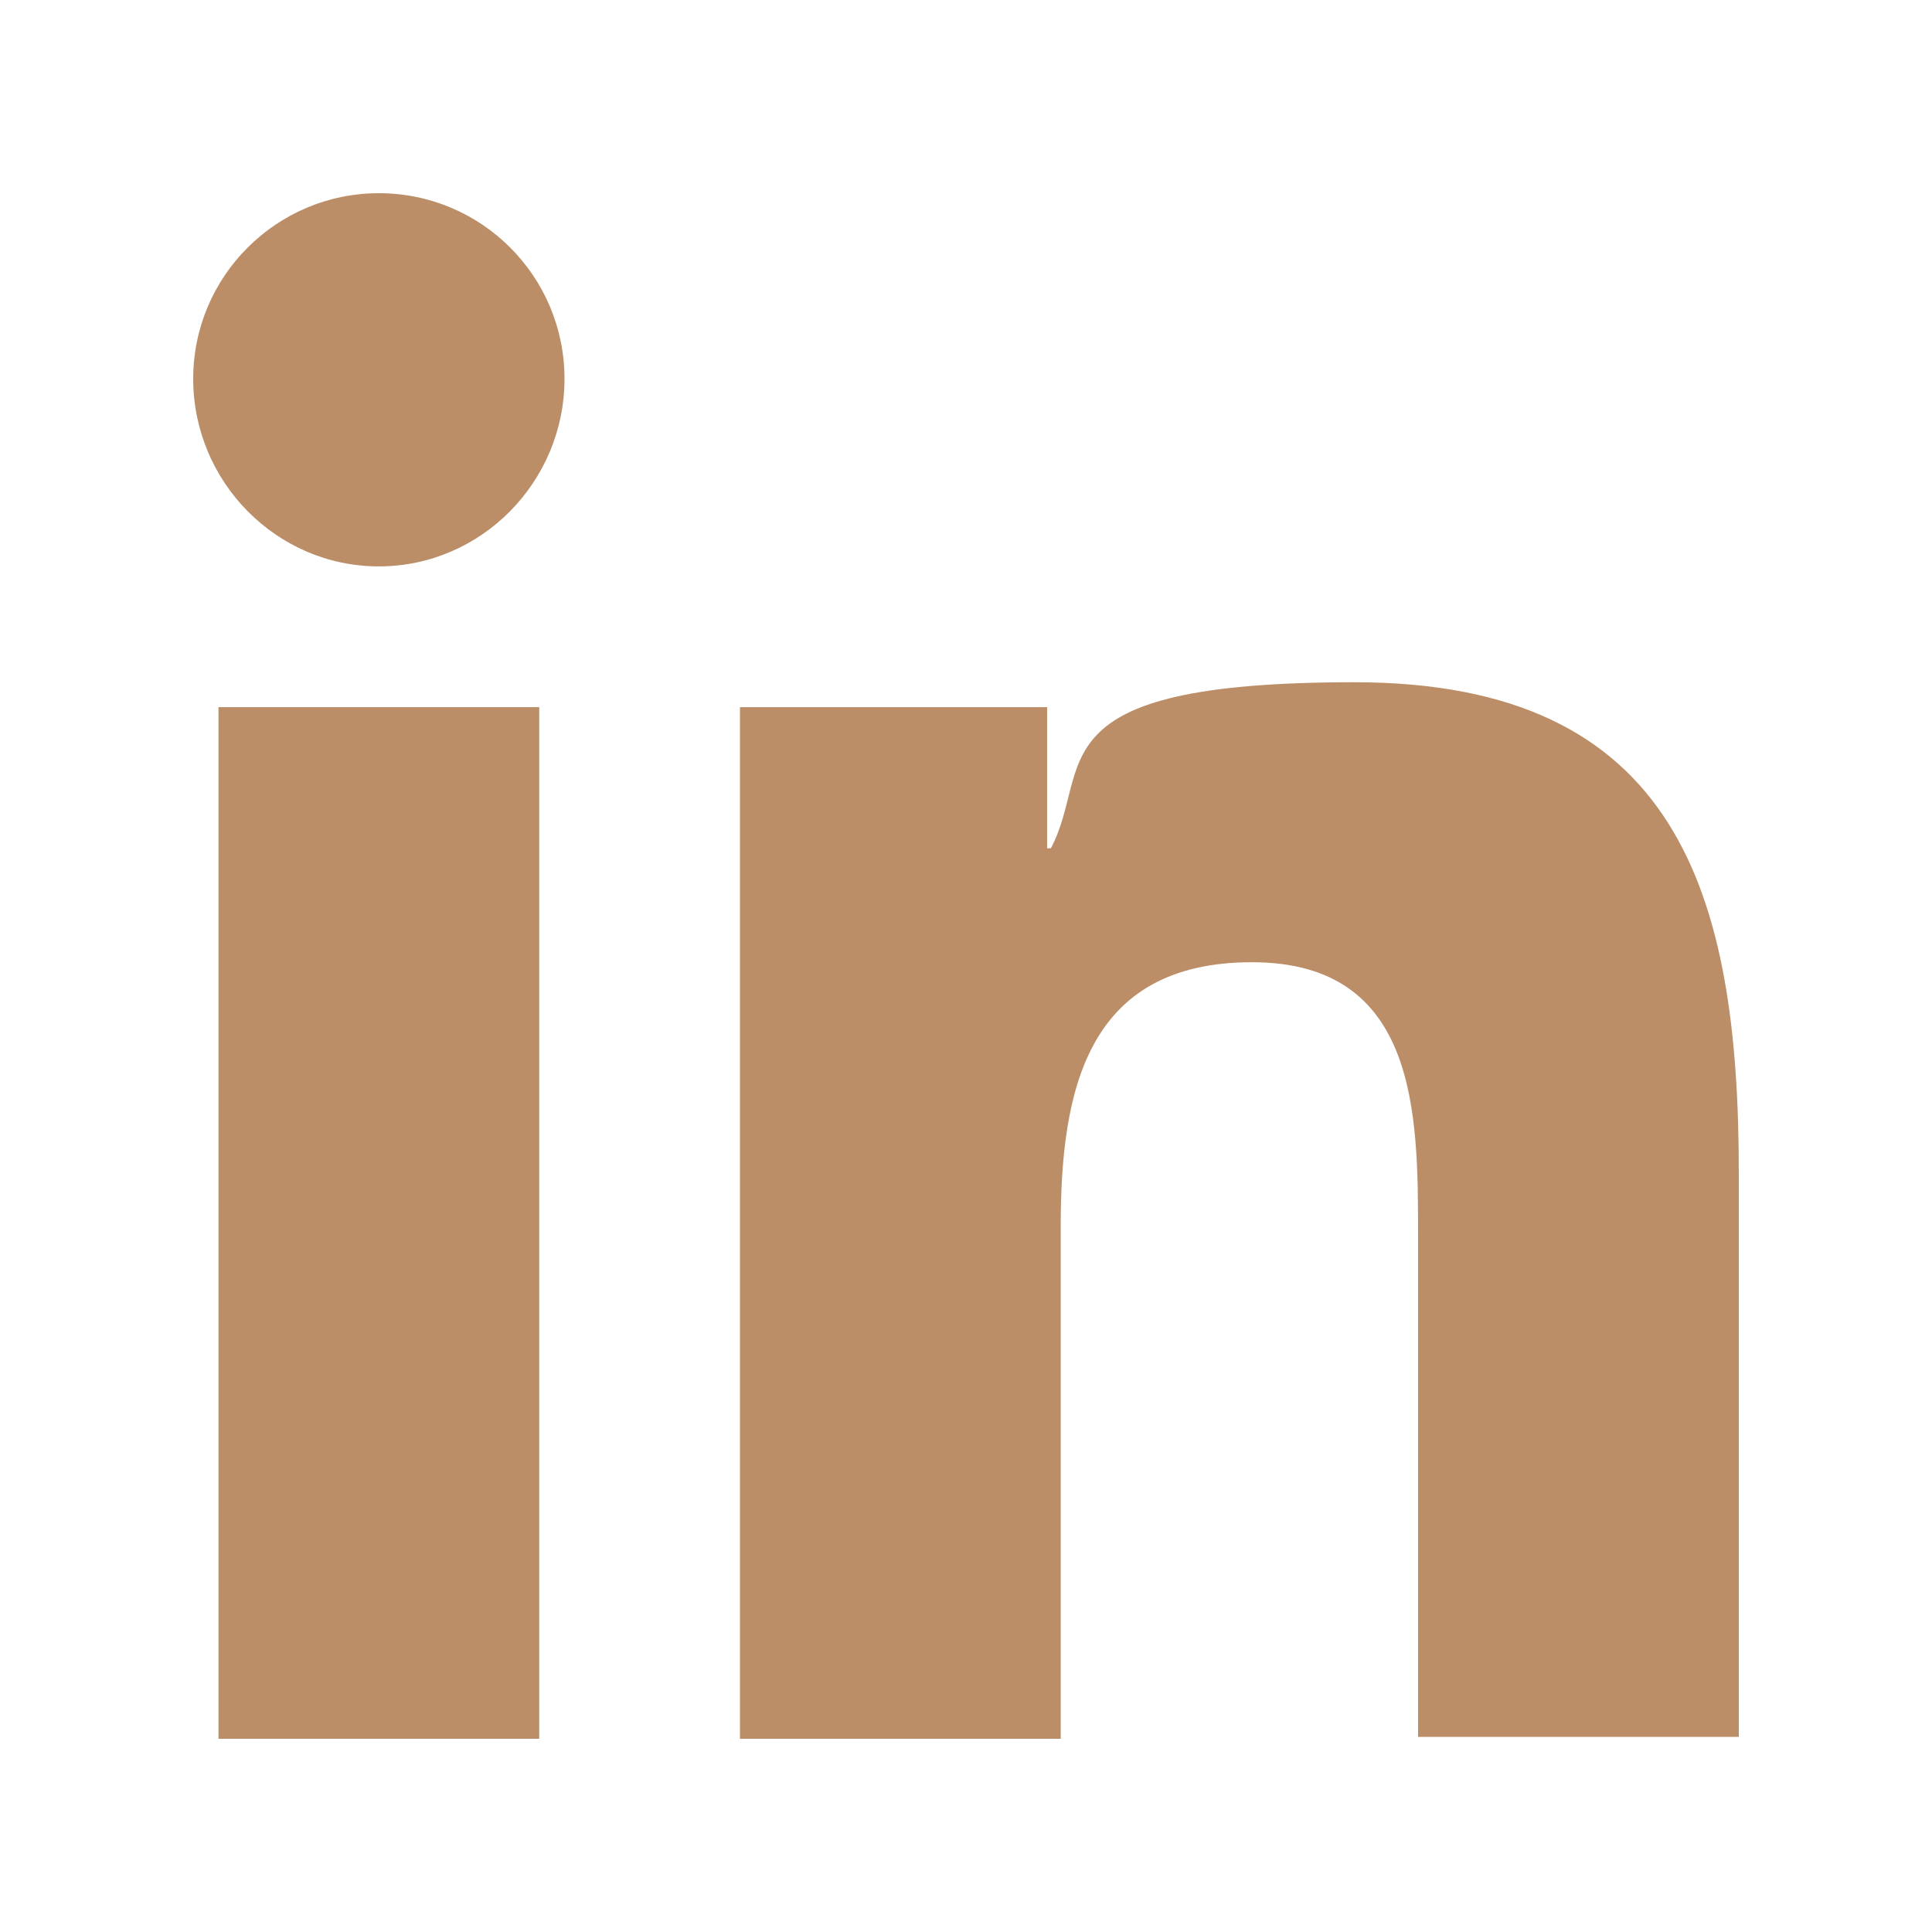
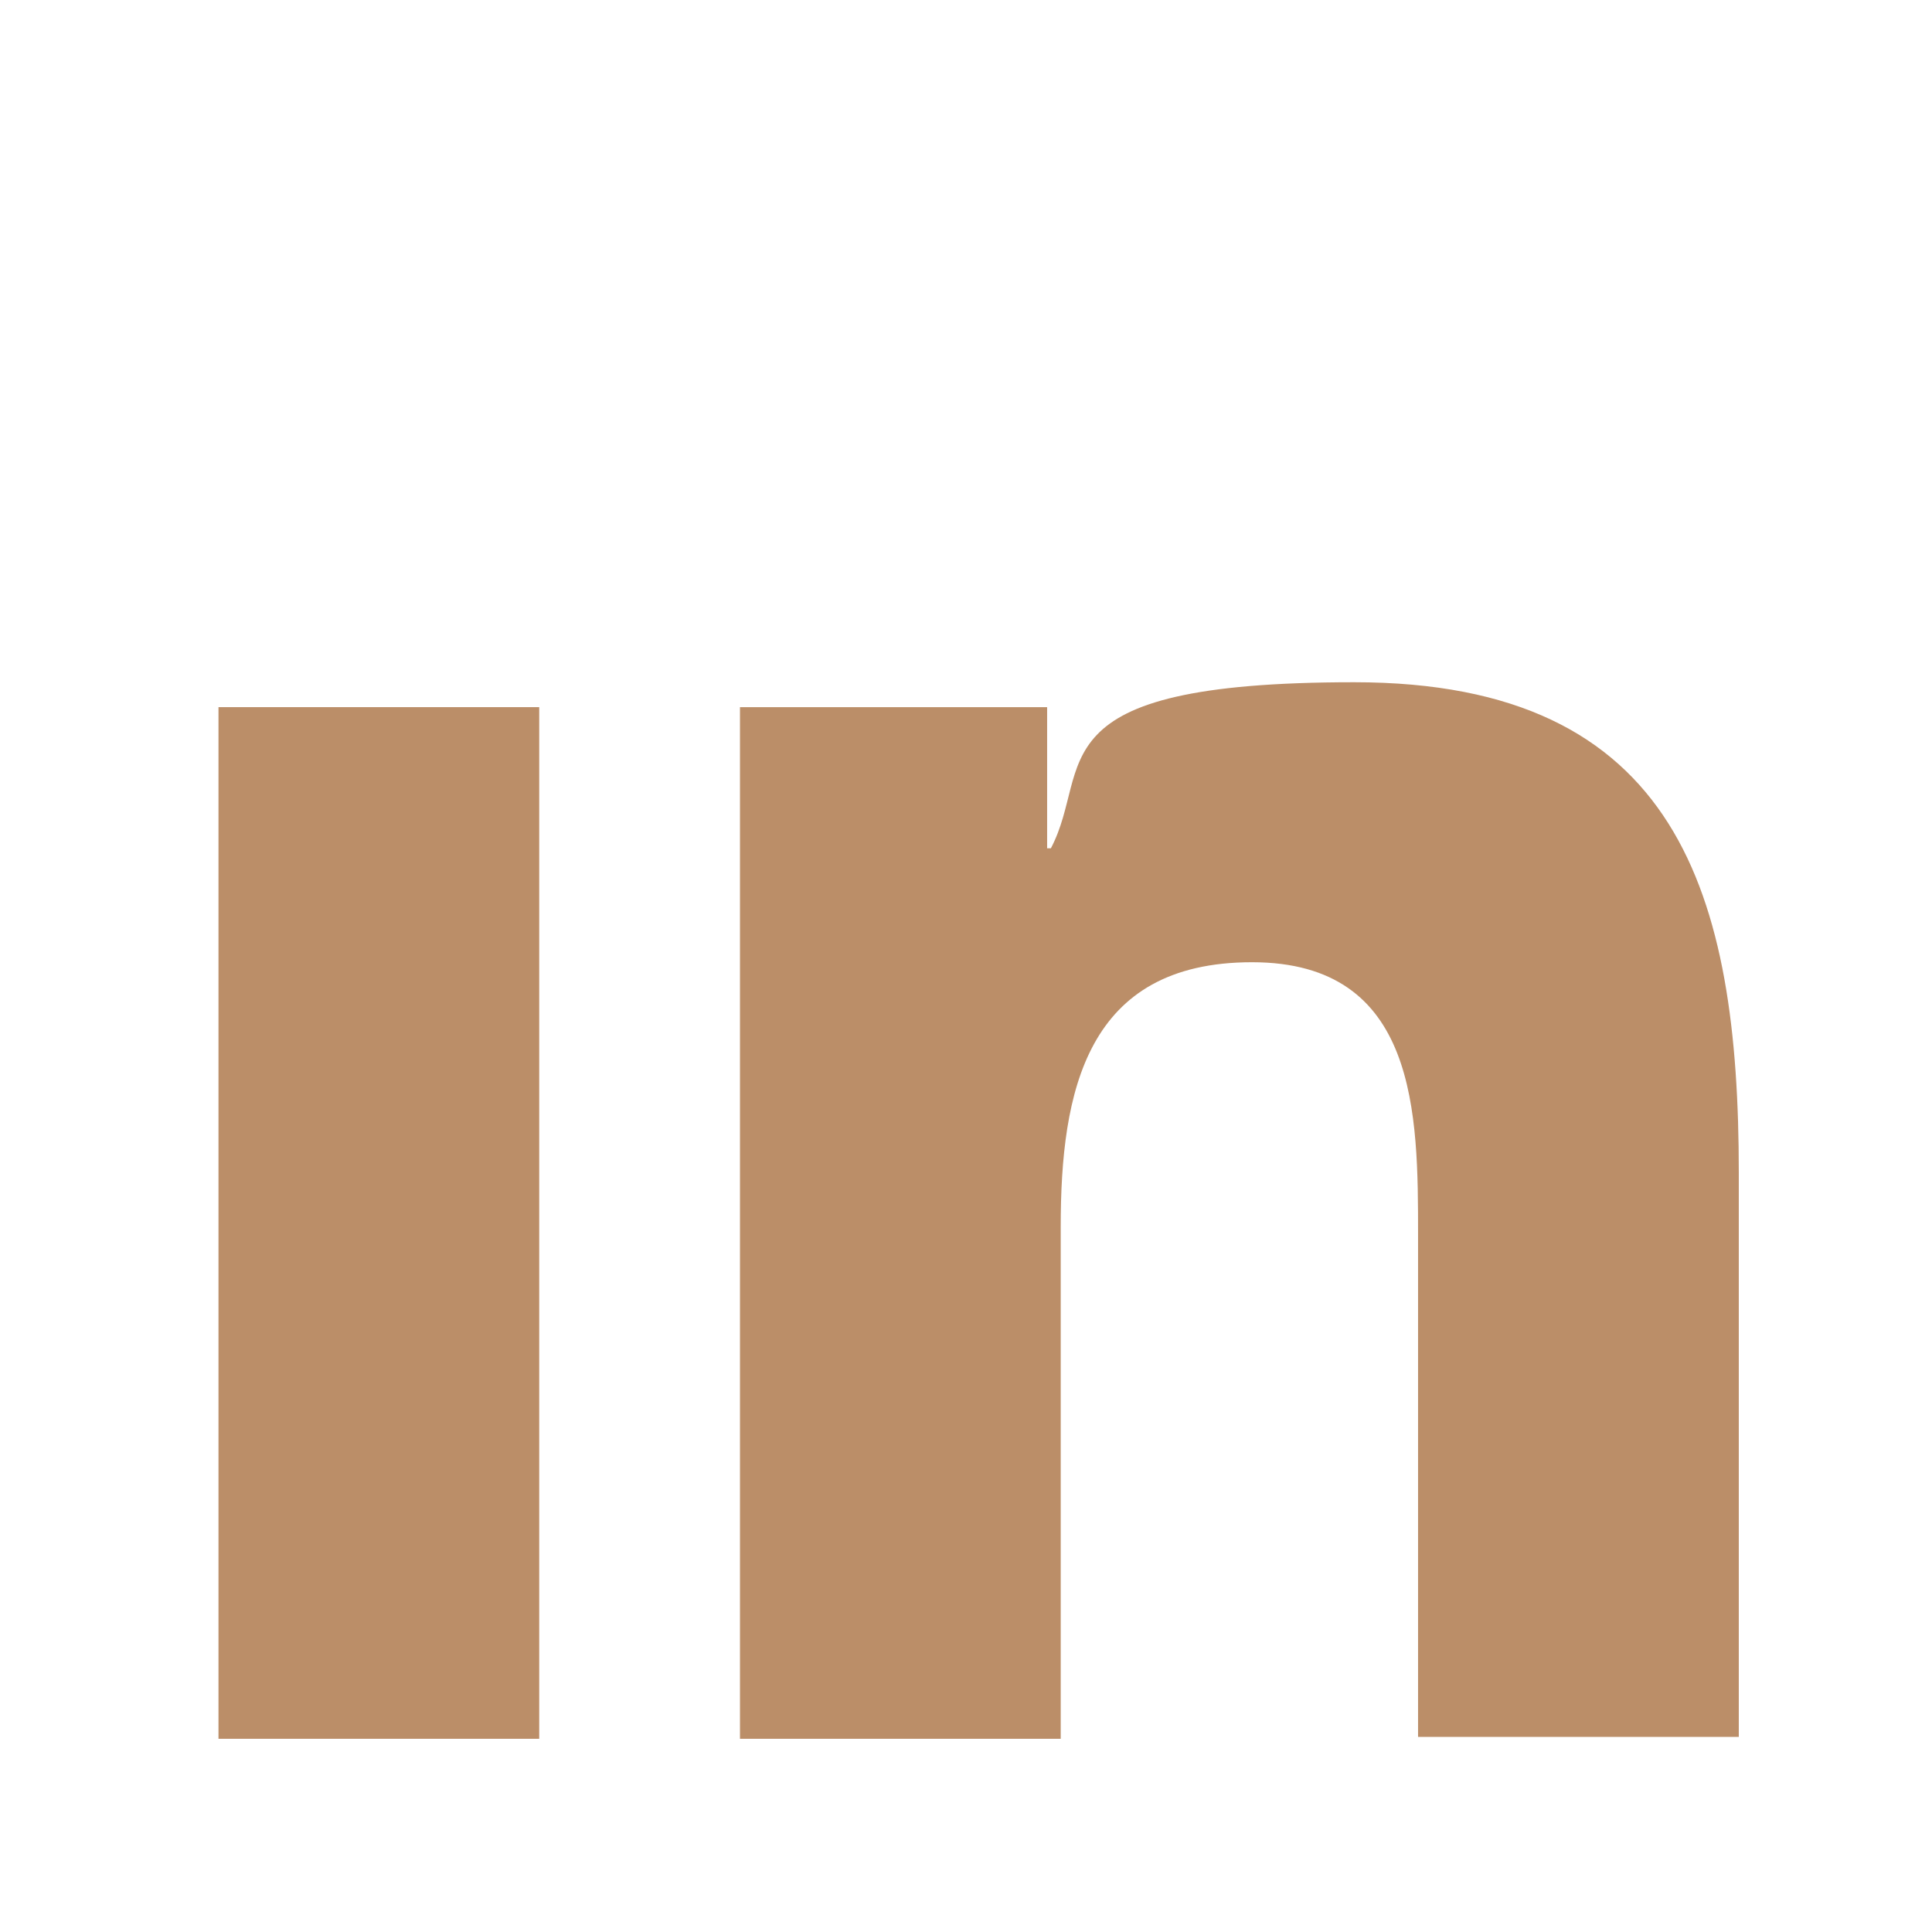
<svg xmlns="http://www.w3.org/2000/svg" id="Layer_1" version="1.1" viewBox="0 0 512 512">
  <defs>
    <style>
      .st0 {
        fill: #bb8e68;
      }
    </style>
  </defs>
  <g id="_x31_0.Linkedin">
    <path class="st0" d="M460.8,460.8v-150c0-73.7-15.9-130-101.9-130s-69.1,22.5-80.4,44h-1v-37.4h-81.4v273.4h85v-135.7c0-35.8,6.7-70.1,50.7-70.1s44,40.4,44,72.2v133.1h85v.5Z" />
    <path class="st0" d="M57.9,187.4h85v273.4H57.9V187.4Z" />
-     <path class="st0" d="M100.4,51.2c-27.1,0-49.2,22-49.2,49.2s22,49.7,49.2,49.7,49.2-22.5,49.2-49.7-22-49.2-49.2-49.2Z" />
  </g>
</svg>